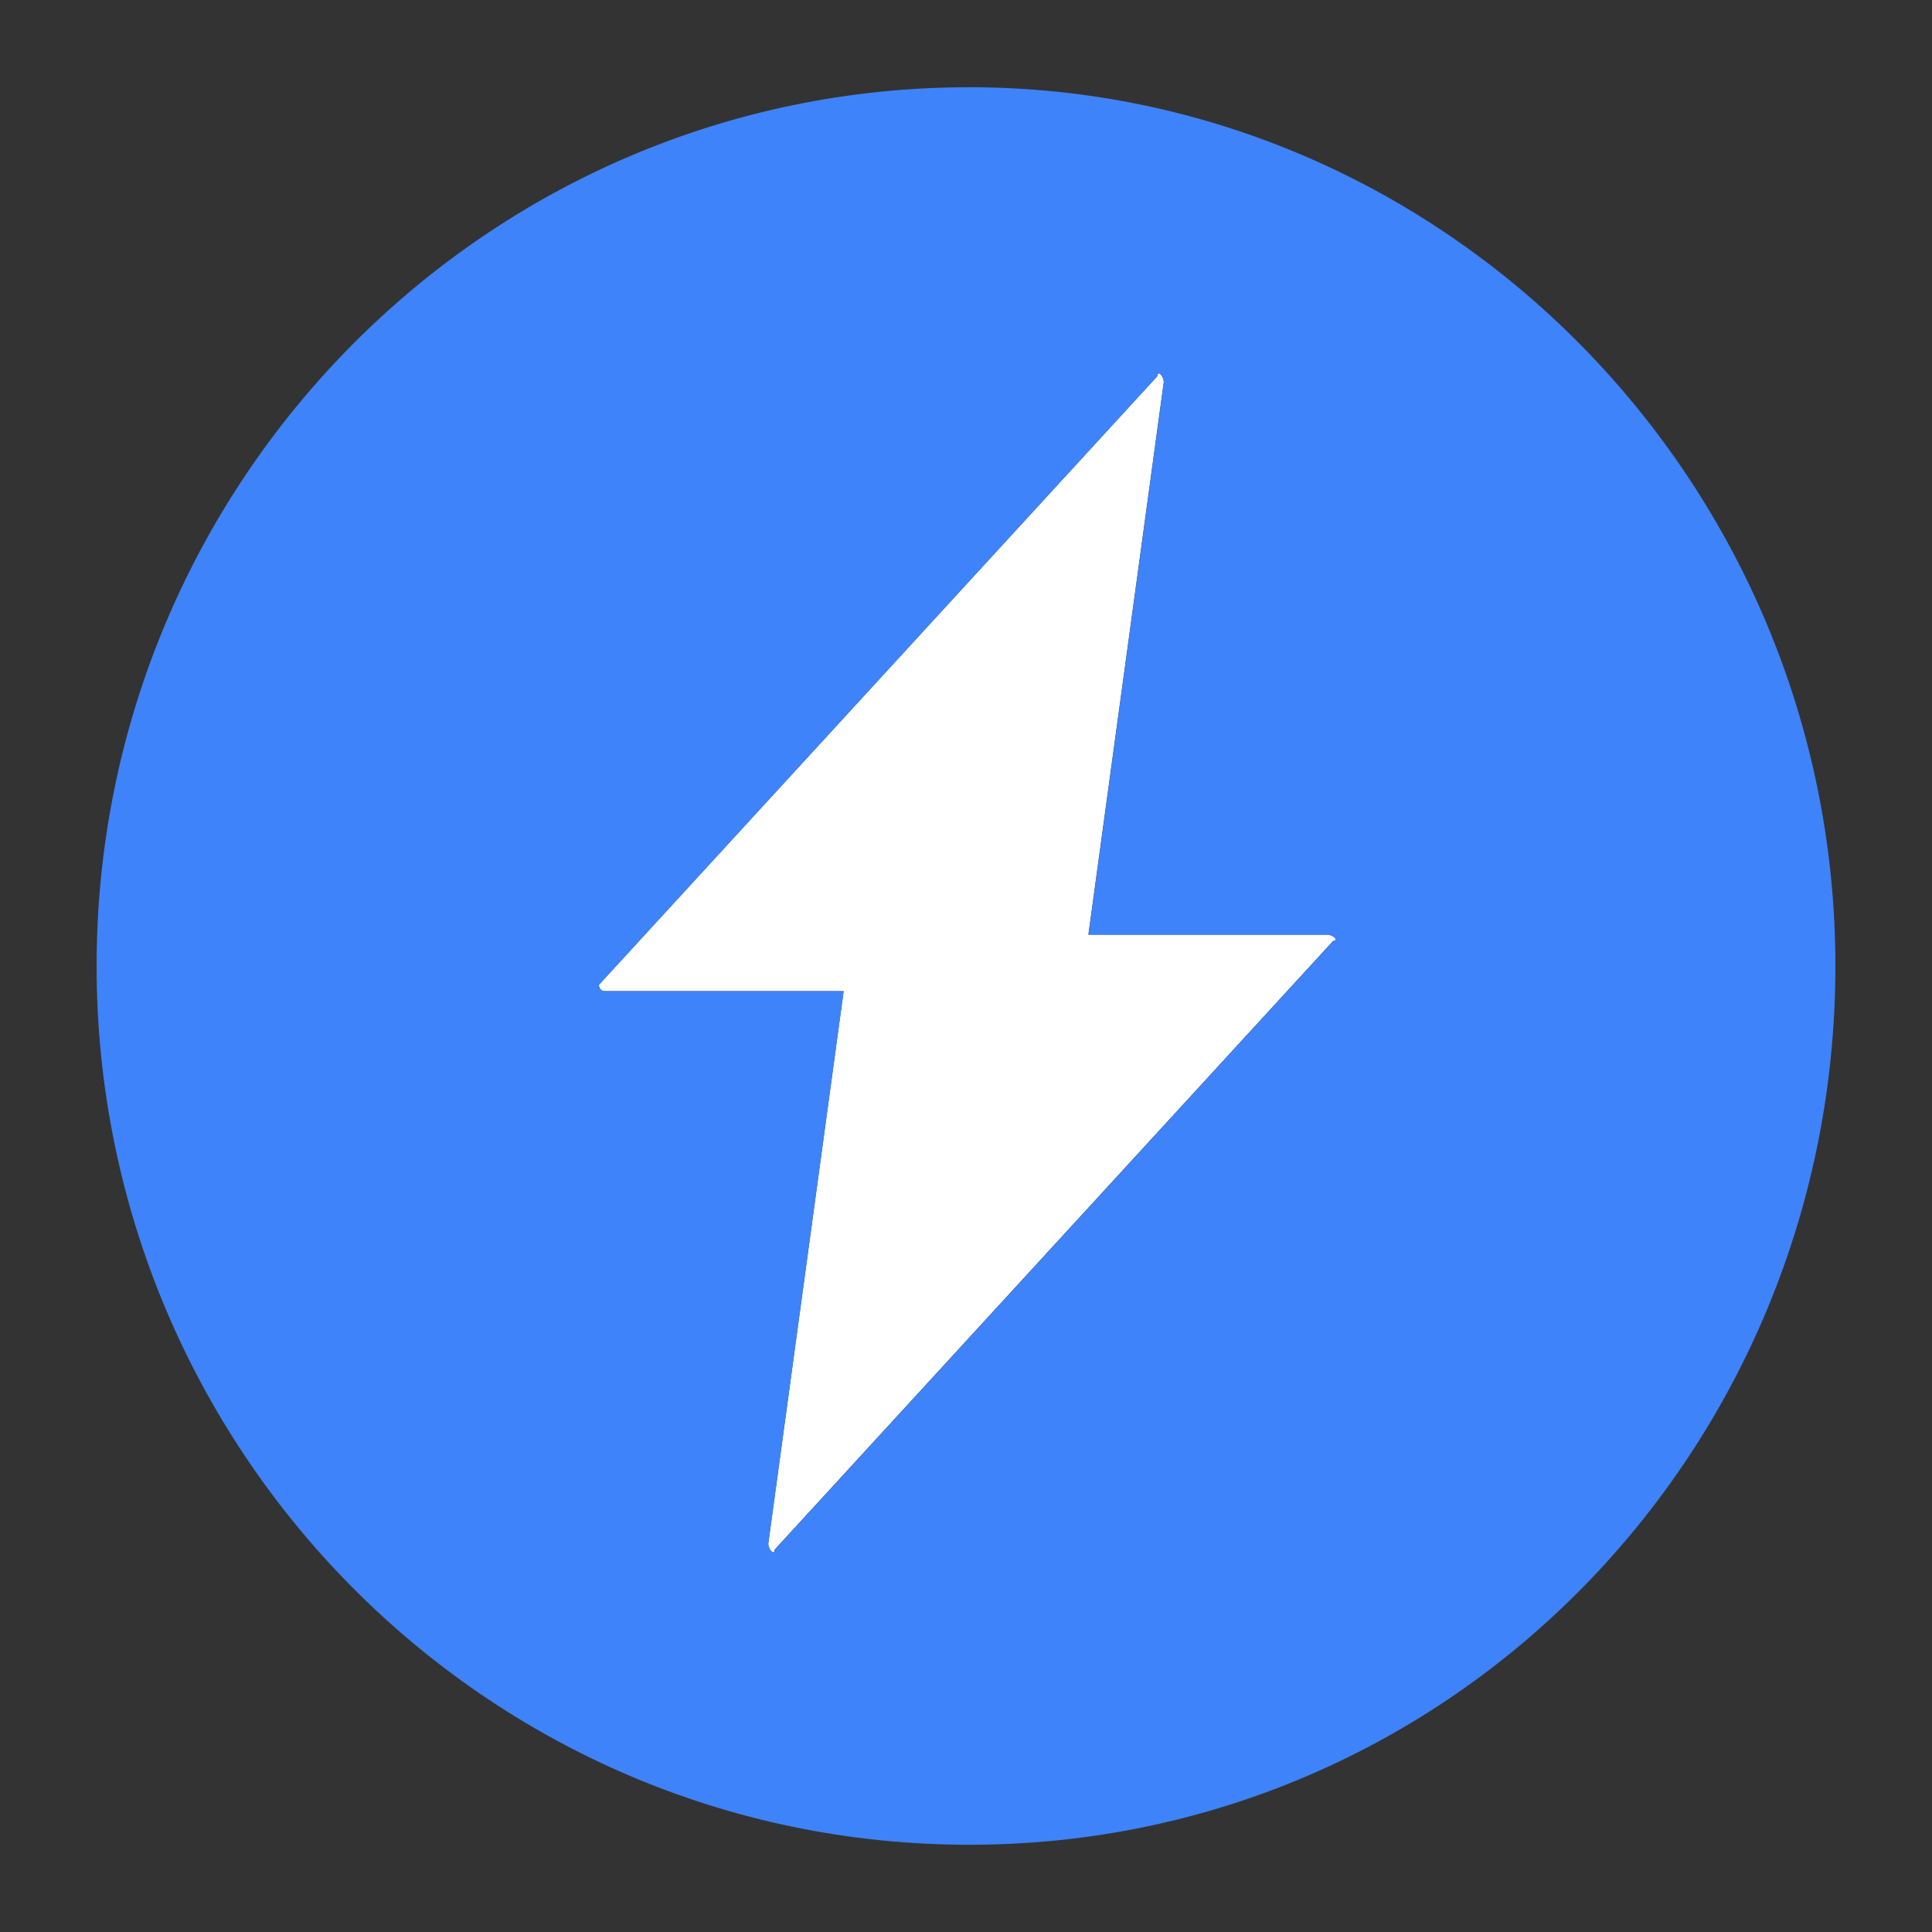
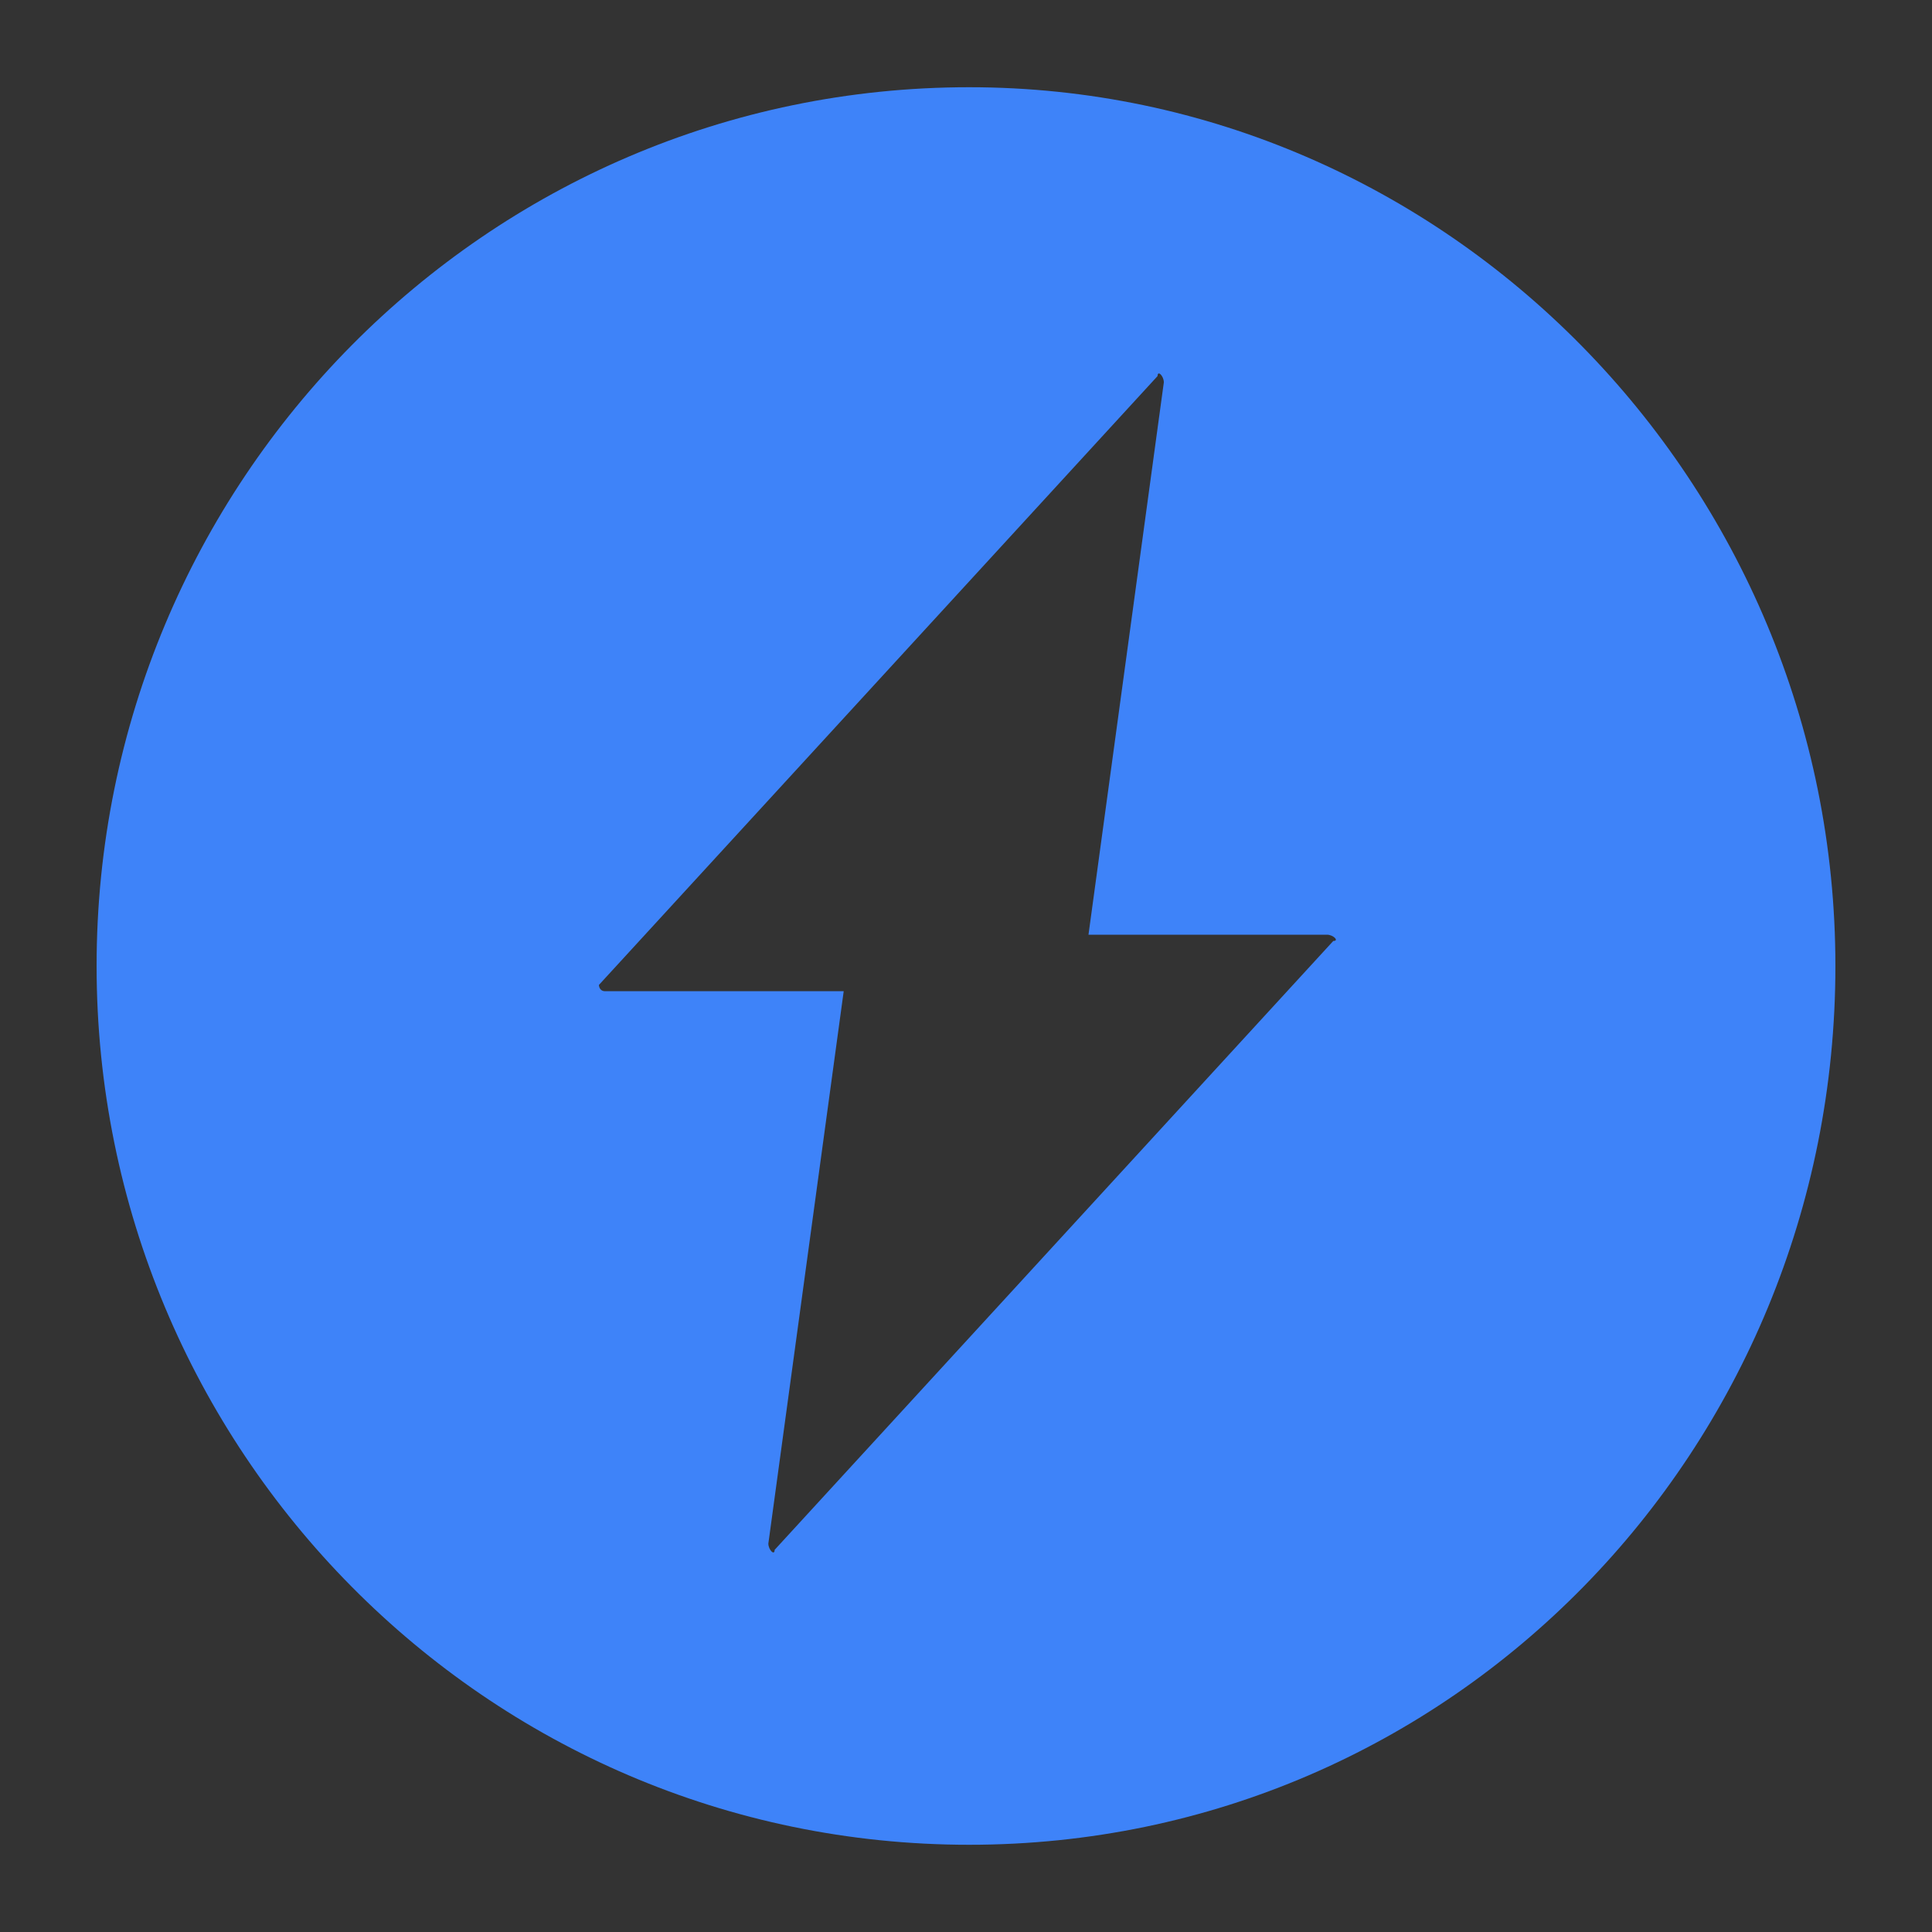
<svg xmlns="http://www.w3.org/2000/svg" id="Layer_1" data-name="Layer 1" viewBox="0 0 200 200">
  <rect x="0" y="0" width="200" height="200" fill="#333333" stroke="none" />
  <defs>
    <style>
      .cls-1 {
        fill: none;
      }

      .cls-2 {
        fill: #fff;
      }

      .cls-3 {
        fill: #3e83f9;
      }
    </style>
  </defs>
-   <path class="cls-2" d="m137.36,96.75h-24.69l7.8-57.18c0-.65-.65-1.3-.65-.65l-57.83,63.03s0,.65.65.65h24.69l-7.8,57.18c0,.65.65,1.3.65.65l57.83-63.03c.65,0,0-.65-.65-.65Z" />
  <g>
-     <path class="cls-1" d="m137.36,96.75h-24.69l7.8-57.18c0-.65-.65-1.3-.65-.65l-57.83,63.03s0,.65.65.65h24.69l-7.8,57.18c0,.65.65,1.3.65.65l57.83-63.03c.65,0,0-.65-.65-.65Z" />
    <path class="cls-3" d="m100.33,9.03C50.29,9.03,10,49.96,10,100s40.29,90.97,90.33,90.97,89.67-40.94,89.67-90.97S149.71,9.03,100.33,9.03Zm37.69,88.38l-57.83,63.03c0,.65-.65,0-.65-.65l7.8-57.18h-24.69c-.65,0-.65-.65-.65-.65l57.83-63.03c0-.65.65,0,.65.65l-7.8,57.18h24.69c.65,0,1.3.65.65.65Z" />
  </g>
</svg>